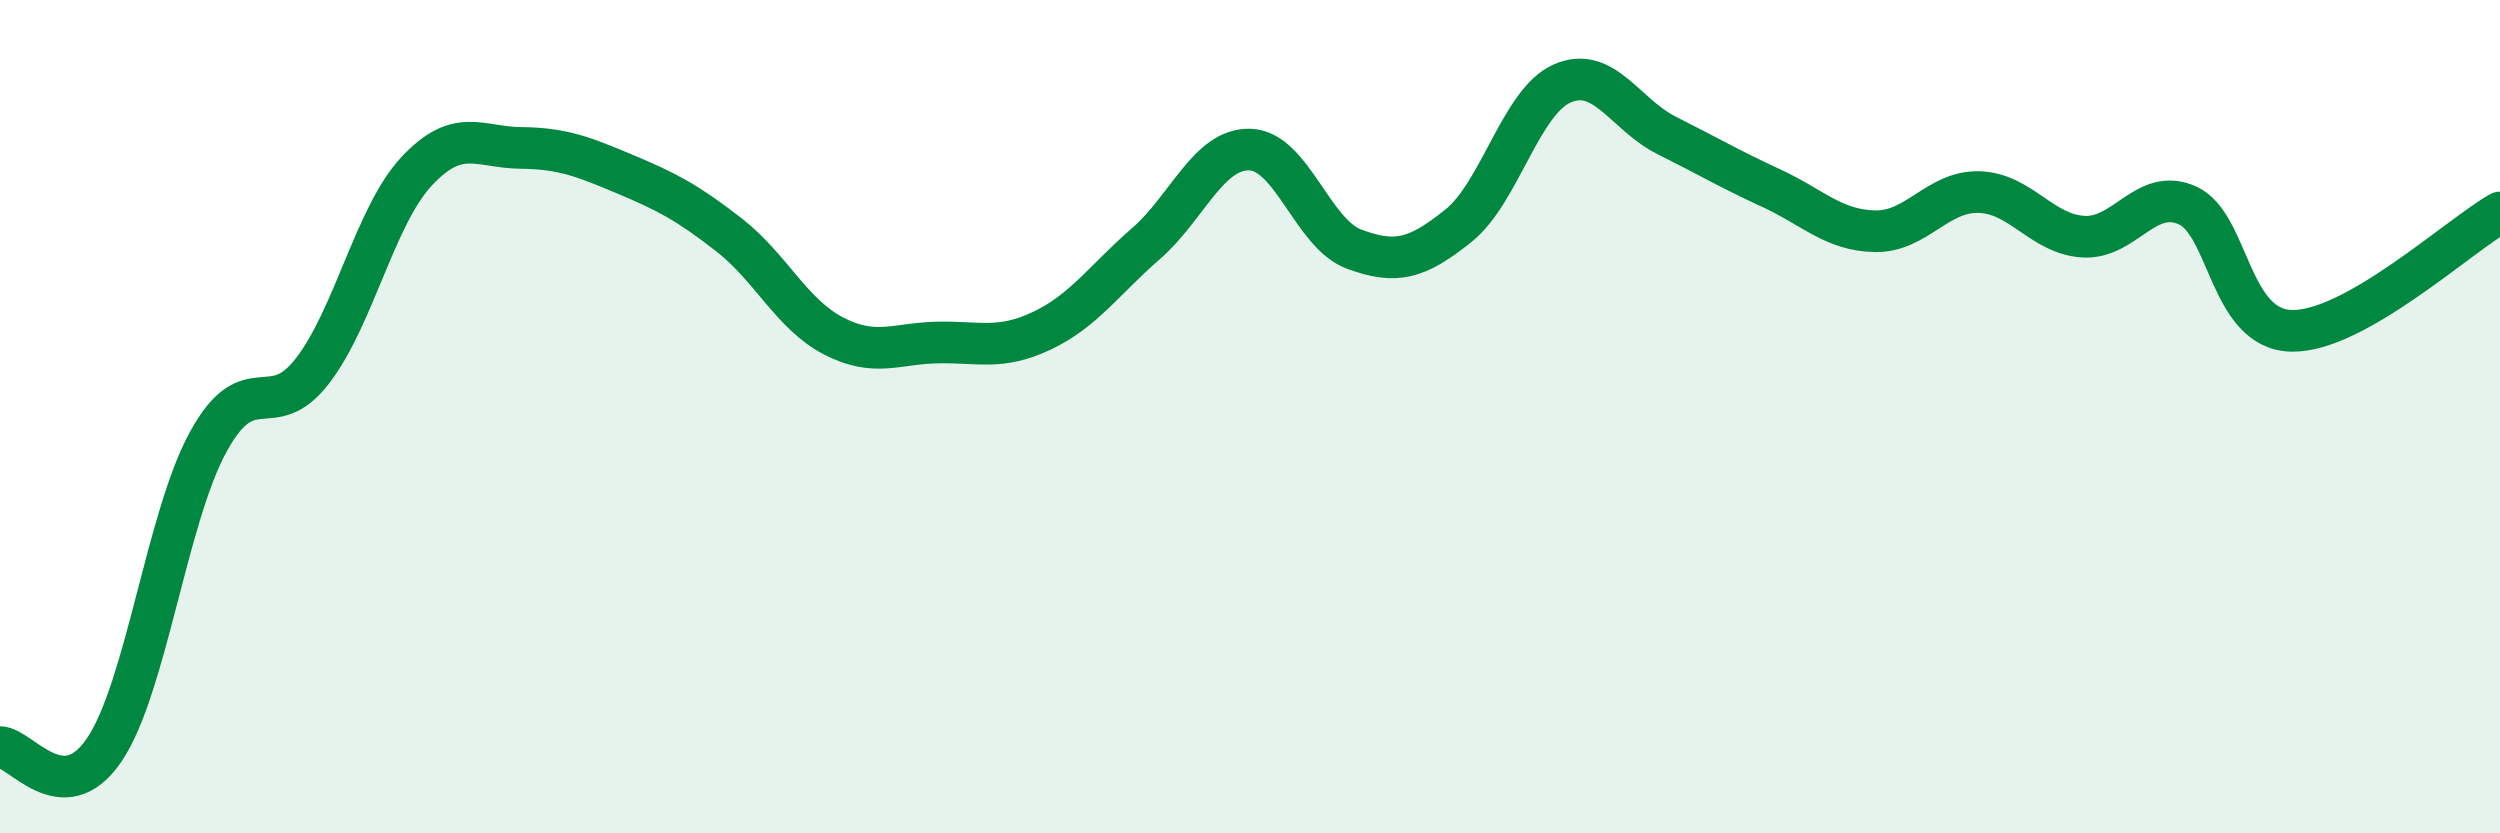
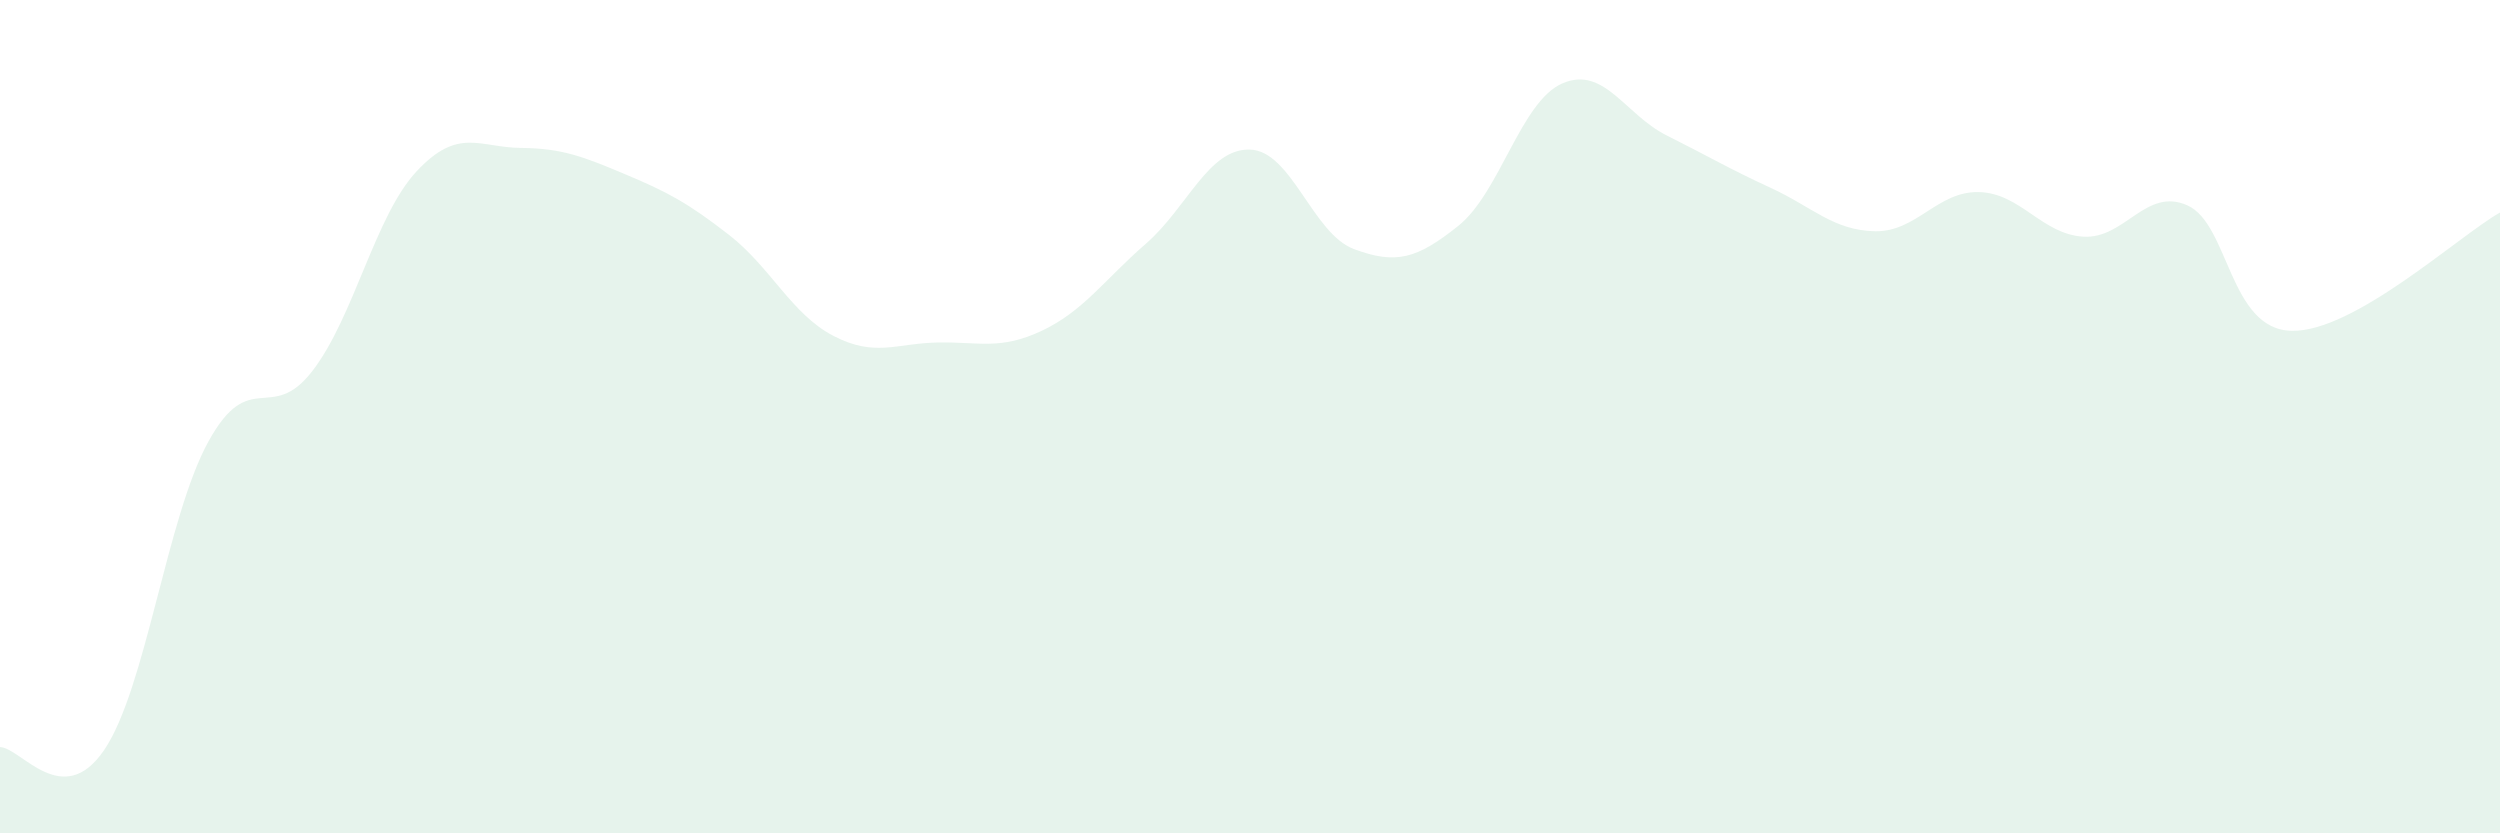
<svg xmlns="http://www.w3.org/2000/svg" width="60" height="20" viewBox="0 0 60 20">
  <path d="M 0,17.93 C 0.5,17.94 1.5,19.47 2.5,18 C 3.5,16.53 4,12.42 5,10.6 C 6,8.78 6.5,10.2 7.5,8.9 C 8.5,7.6 9,5.18 10,4.11 C 11,3.04 11.5,3.54 12.5,3.55 C 13.5,3.56 14,3.76 15,4.18 C 16,4.6 16.5,4.86 17.5,5.64 C 18.5,6.42 19,7.54 20,8.06 C 21,8.58 21.5,8.24 22.5,8.22 C 23.5,8.2 24,8.41 25,7.94 C 26,7.47 26.5,6.72 27.5,5.85 C 28.5,4.98 29,3.56 30,3.59 C 31,3.62 31.5,5.61 32.5,5.98 C 33.5,6.35 34,6.22 35,5.42 C 36,4.62 36.5,2.43 37.5,2 C 38.5,1.57 39,2.75 40,3.25 C 41,3.75 41.5,4.05 42.5,4.51 C 43.5,4.97 44,5.53 45,5.55 C 46,5.57 46.5,4.58 47.5,4.61 C 48.5,4.64 49,5.62 50,5.68 C 51,5.74 51.5,4.48 52.5,4.93 C 53.5,5.38 53.5,7.91 55,7.94 C 56.5,7.97 59,5.67 60,5.1L60 20L0 20Z" fill="#008740" opacity="0.1" stroke-linecap="round" stroke-linejoin="round" />
-   <path d="M 0,17.93 C 0.5,17.94 1.5,19.47 2.5,18 C 3.5,16.53 4,12.42 5,10.6 C 6,8.78 6.5,10.2 7.5,8.9 C 8.5,7.6 9,5.18 10,4.11 C 11,3.04 11.5,3.54 12.5,3.55 C 13.5,3.56 14,3.76 15,4.18 C 16,4.6 16.5,4.86 17.5,5.64 C 18.5,6.42 19,7.54 20,8.06 C 21,8.58 21.5,8.24 22.5,8.22 C 23.5,8.2 24,8.41 25,7.94 C 26,7.47 26.5,6.72 27.5,5.85 C 28.5,4.98 29,3.56 30,3.59 C 31,3.62 31.5,5.61 32.5,5.98 C 33.5,6.35 34,6.22 35,5.42 C 36,4.62 36.5,2.43 37.5,2 C 38.5,1.57 39,2.75 40,3.25 C 41,3.75 41.5,4.05 42.5,4.51 C 43.5,4.97 44,5.53 45,5.55 C 46,5.57 46.5,4.58 47.5,4.61 C 48.5,4.64 49,5.62 50,5.68 C 51,5.74 51.5,4.48 52.5,4.93 C 53.5,5.38 53.5,7.91 55,7.94 C 56.5,7.97 59,5.67 60,5.1" stroke="#008740" stroke-width="1" fill="none" stroke-linecap="round" stroke-linejoin="round" />
</svg>